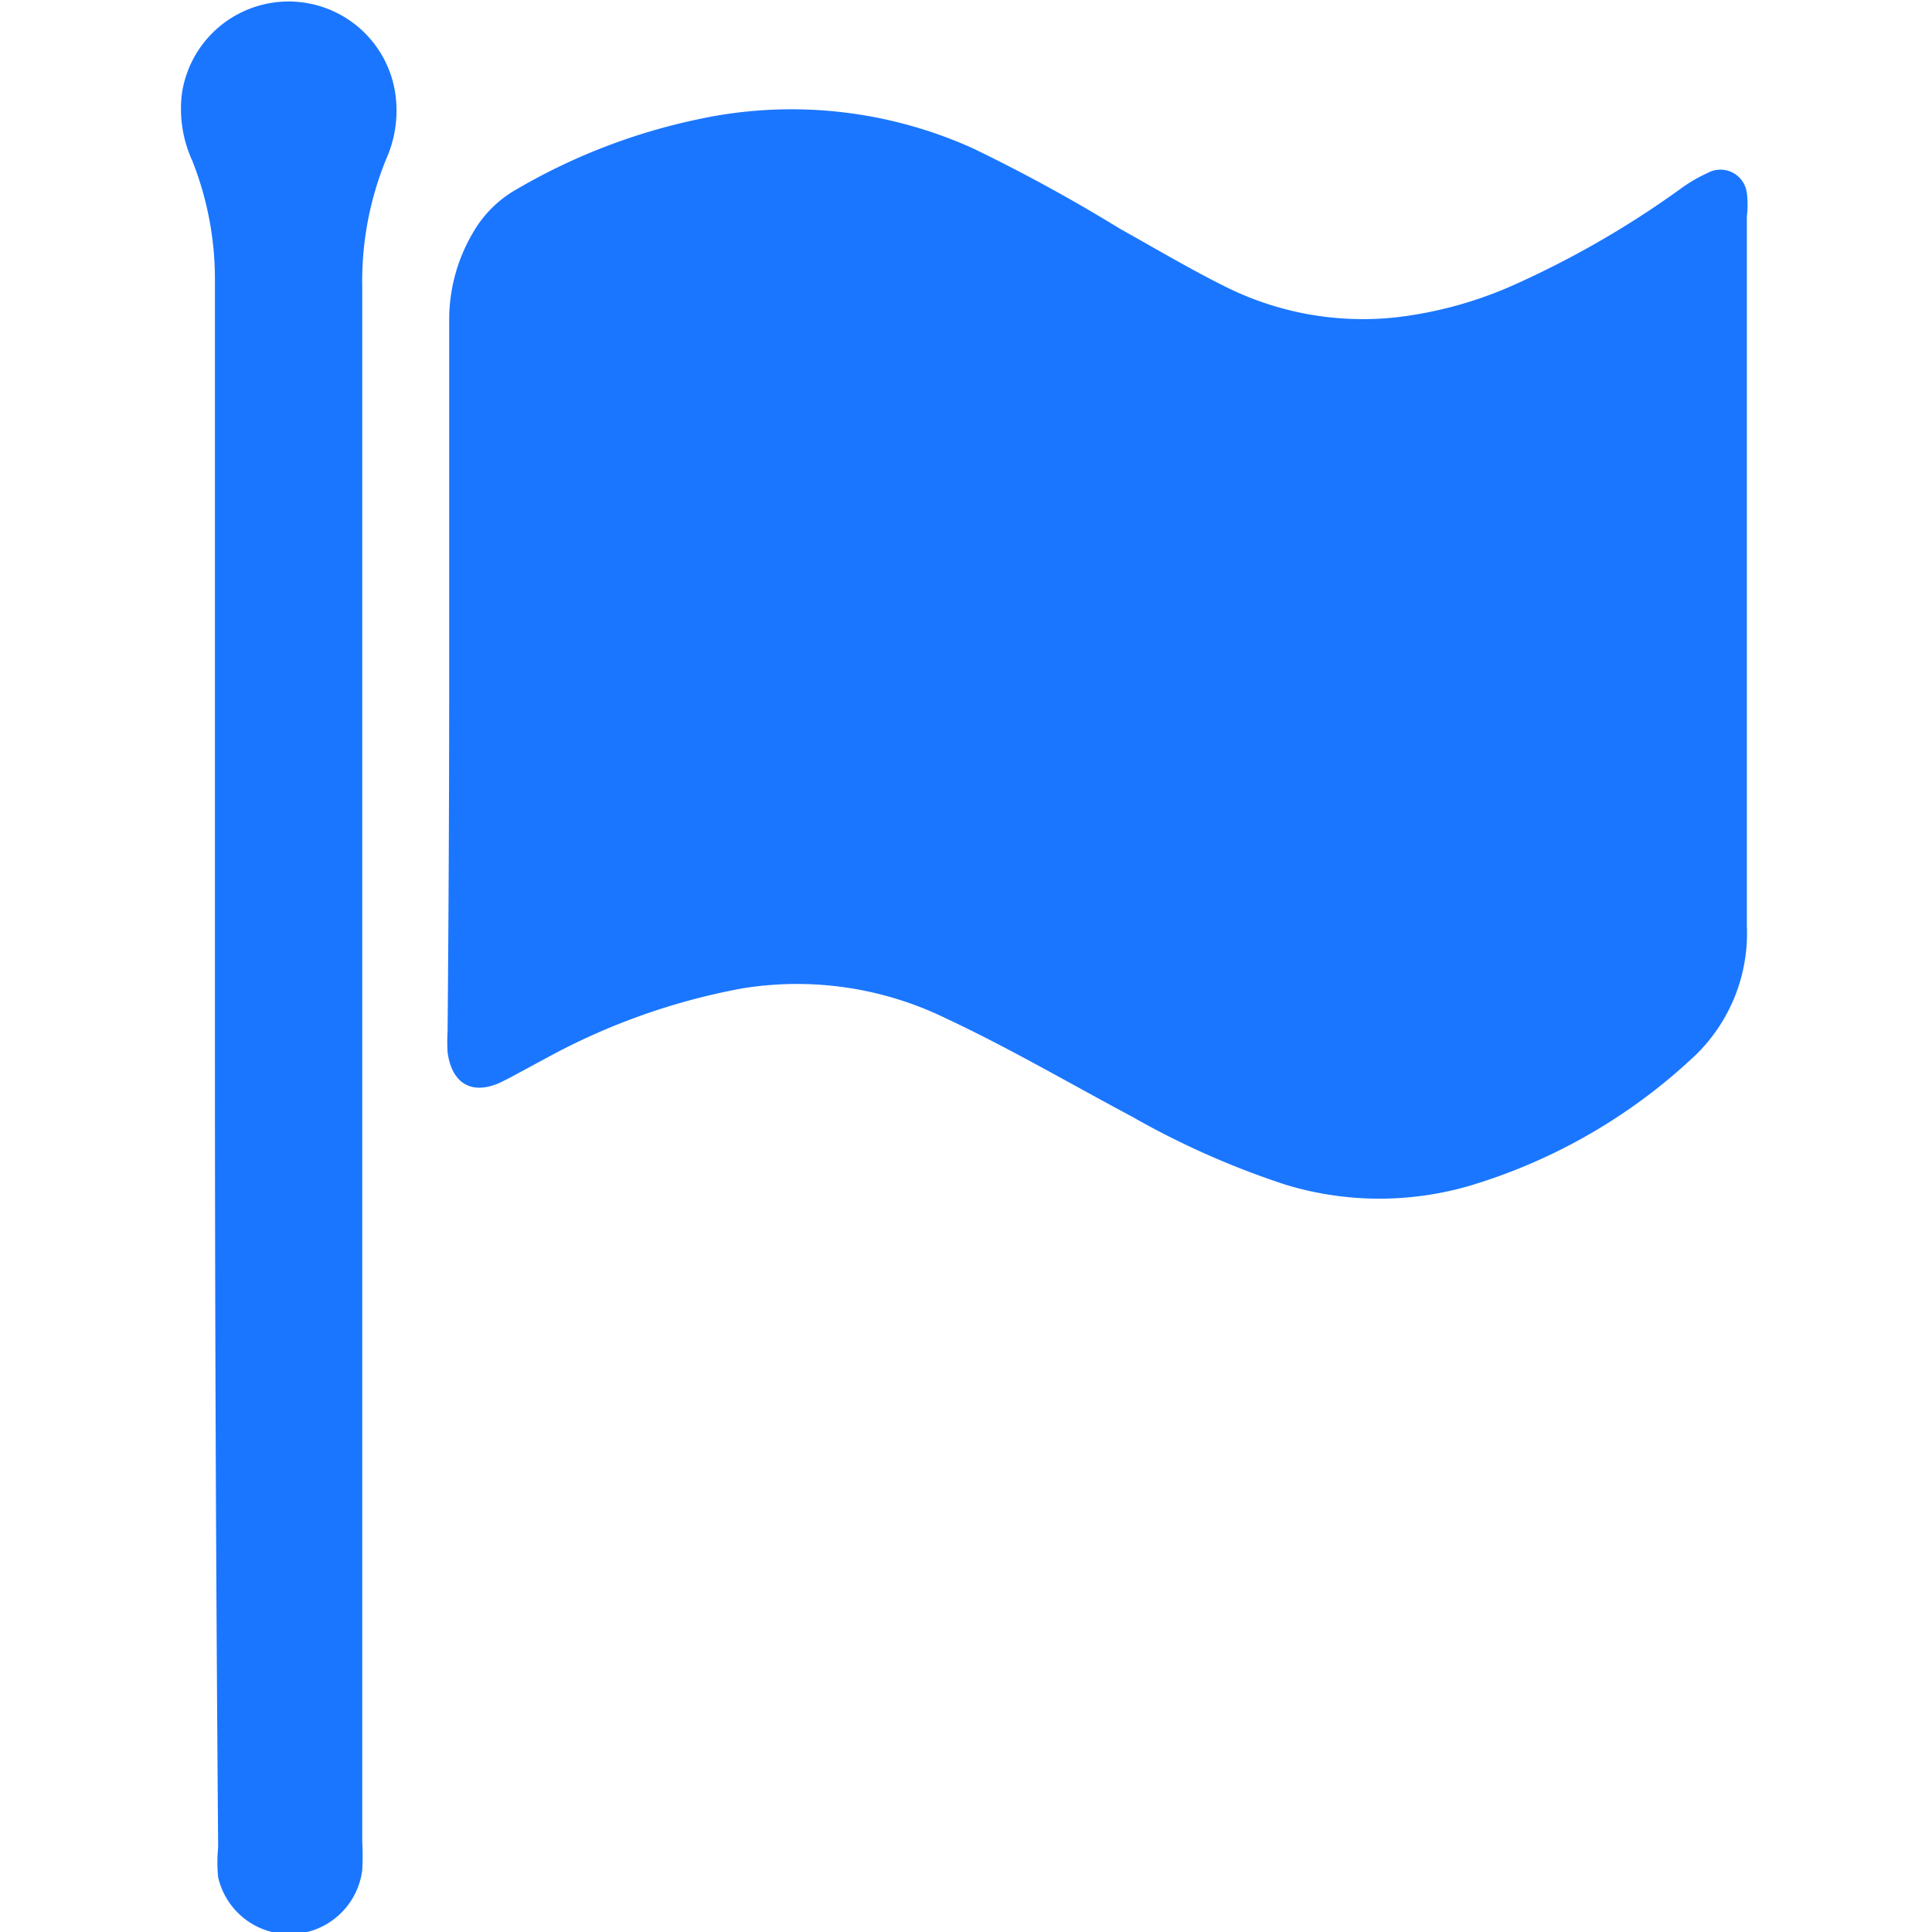
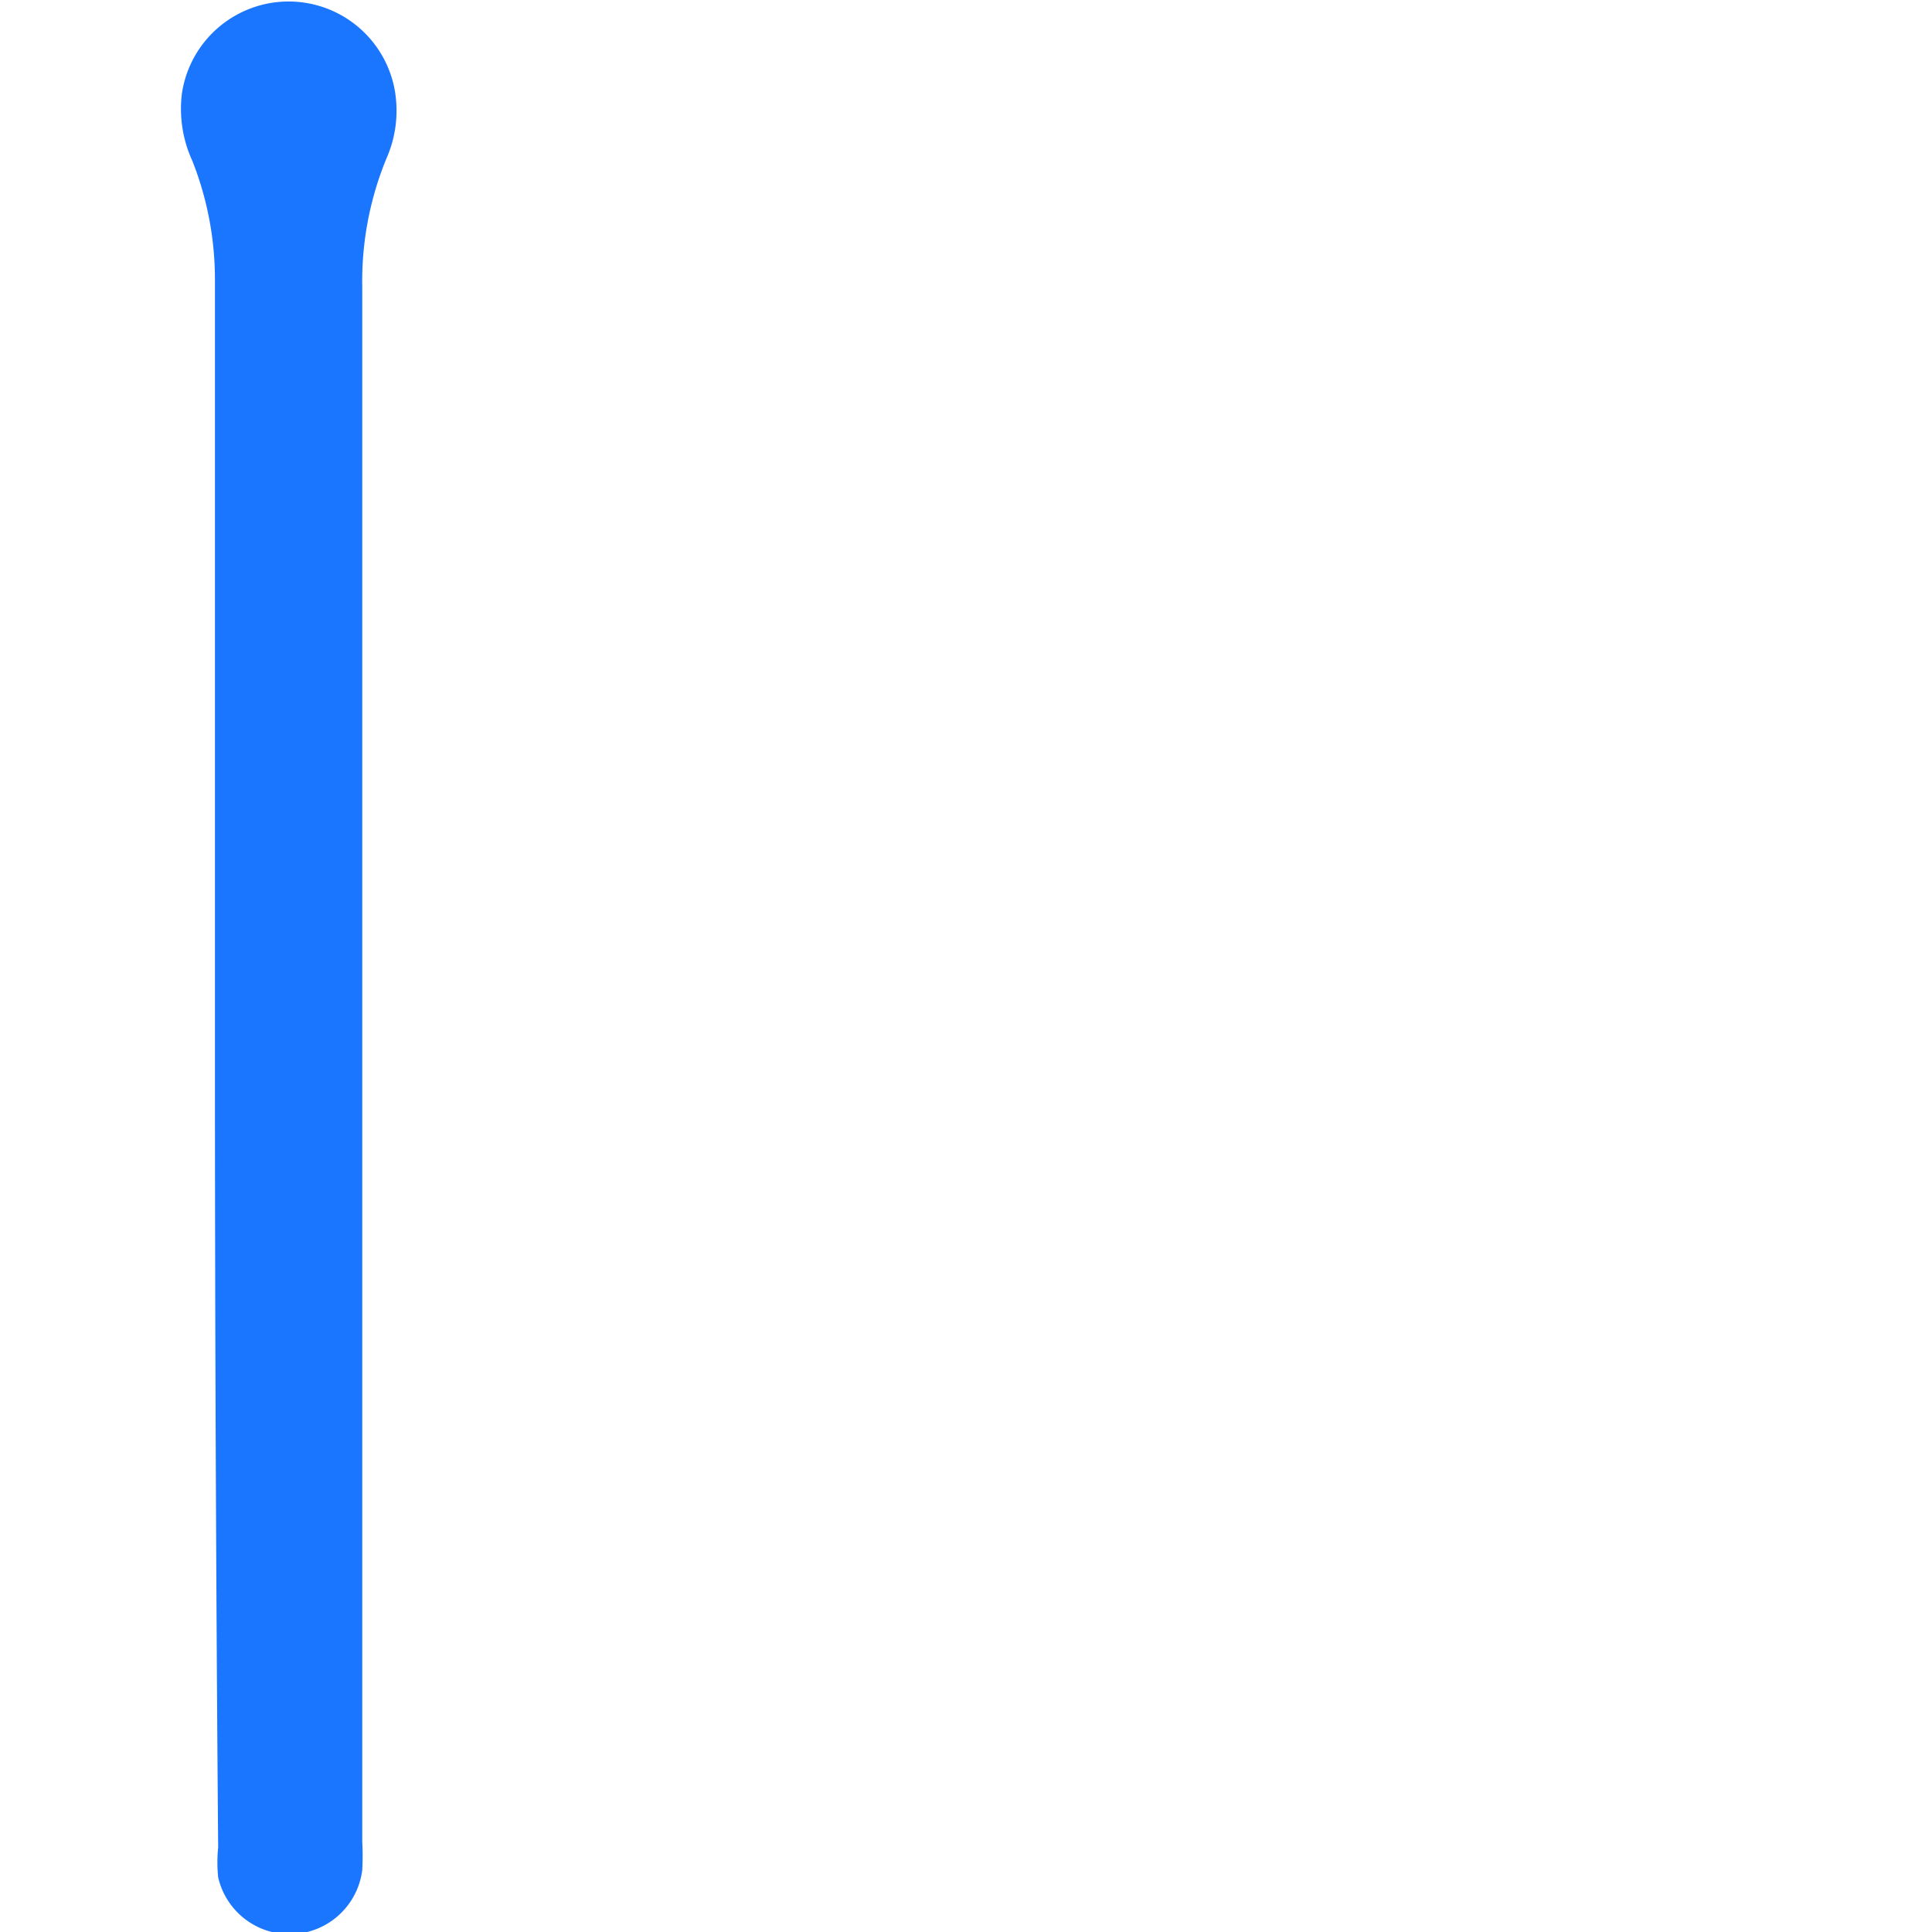
<svg xmlns="http://www.w3.org/2000/svg" id="Слой_1" data-name="Слой 1" width="24" height="24" viewBox="0 0 24 24">
  <defs>
    <style>.cls-1{fill:#1a76ff;}</style>
  </defs>
  <title>2178</title>
-   <path class="cls-1" d="M5.58,8.39c0-1.48,0-3,0-4.43A2.12,2.12,0,0,1,5.87,2.9a1.44,1.44,0,0,1,.55-.55,7.52,7.52,0,0,1,2.26-.87,5.48,5.48,0,0,1,3.4.36,20.69,20.69,0,0,1,1.83,1c.43.24.85.49,1.29.71a3.82,3.82,0,0,0,2.16.39,5,5,0,0,0,1.4-.38,11.7,11.7,0,0,0,2.11-1.21,1.86,1.86,0,0,1,.34-.2.33.33,0,0,1,.49.25,1.18,1.18,0,0,1,0,.29c0,2.94,0,5.88,0,8.81a2.11,2.11,0,0,1-.63,1.6,7,7,0,0,1-2.78,1.62,4,4,0,0,1-2.31,0,10.32,10.32,0,0,1-1.92-.85c-.77-.41-1.52-.85-2.31-1.22a4.22,4.22,0,0,0-2.54-.37,8.14,8.14,0,0,0-2.38.84l-.5.27-.12.06c-.36.16-.6,0-.65-.38a2.23,2.23,0,0,1,0-.26Q5.58,10.59,5.58,8.39Z" />
  <path class="cls-1" d="M2.67,13.06q0-4.79,0-9.58A4,4,0,0,0,2.39,2a1.55,1.55,0,0,1-.13-.84,1.34,1.34,0,0,1,2.64-.06,1.47,1.47,0,0,1-.1.87,4,4,0,0,0-.3,1.59q0,9.66,0,19.32a3.24,3.24,0,0,1,0,.35.91.91,0,0,1-1.79.09,1.83,1.83,0,0,1,0-.37Q2.67,18,2.67,13.06Z" />
</svg>